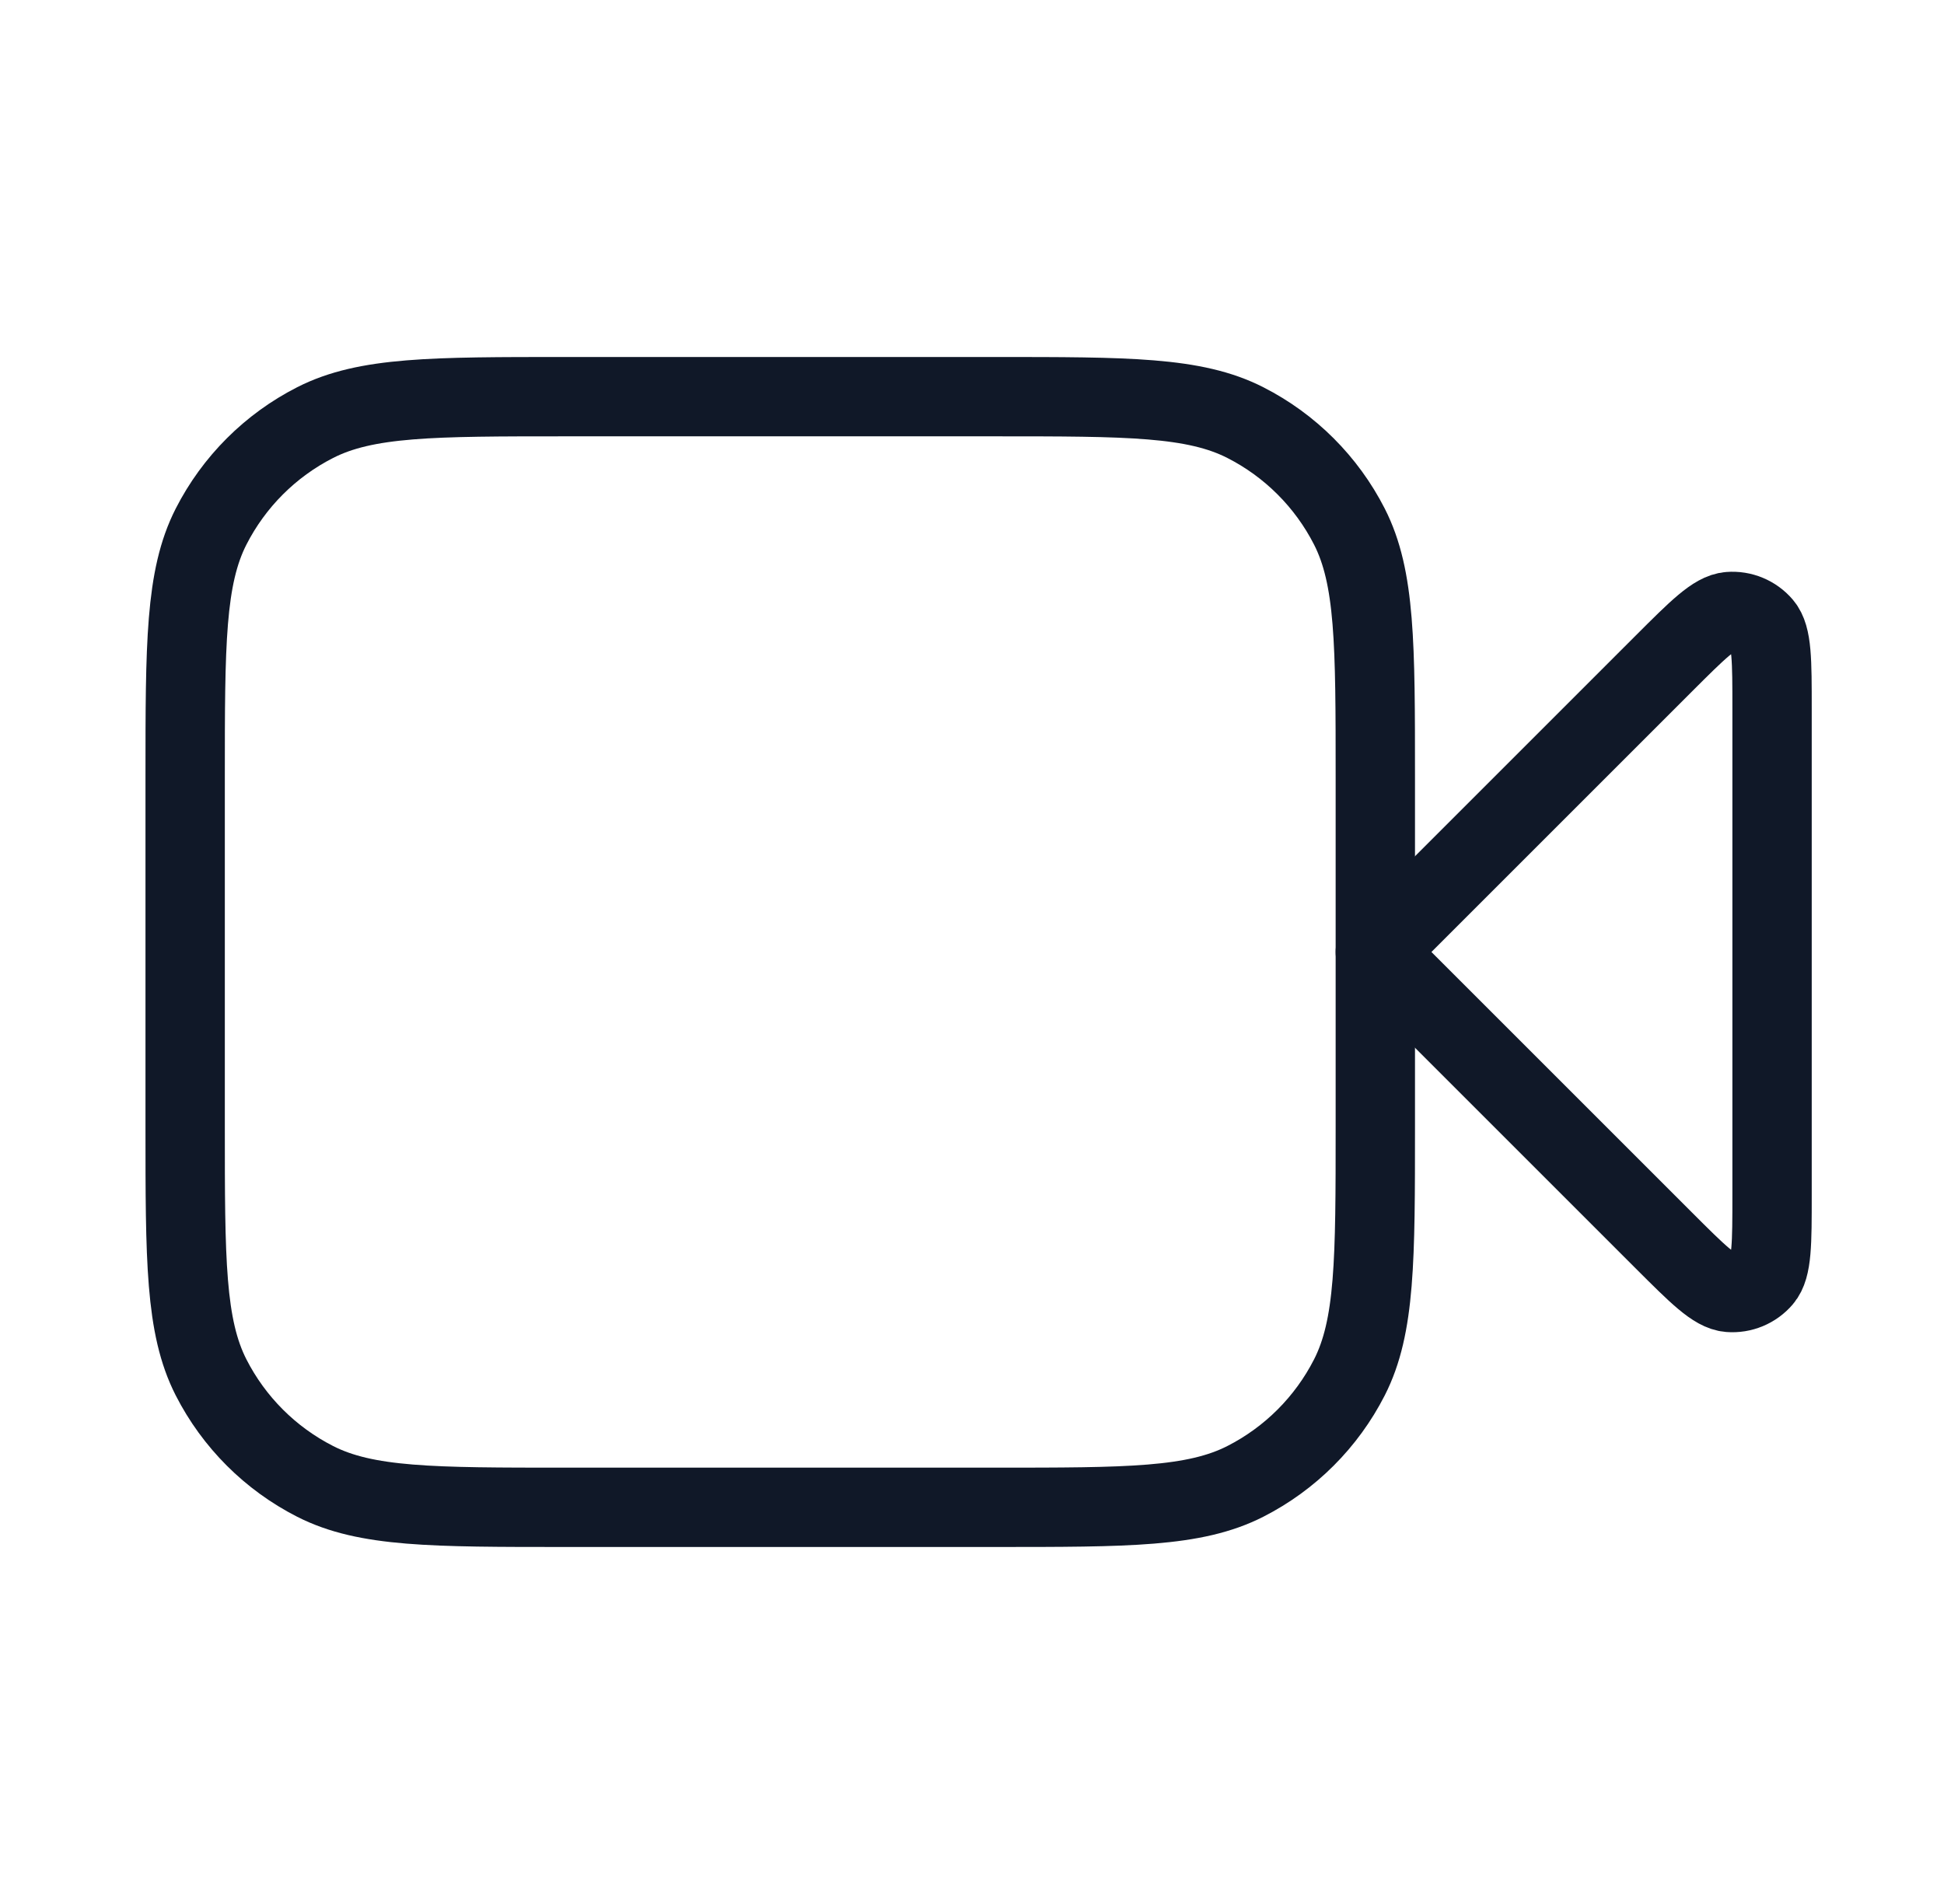
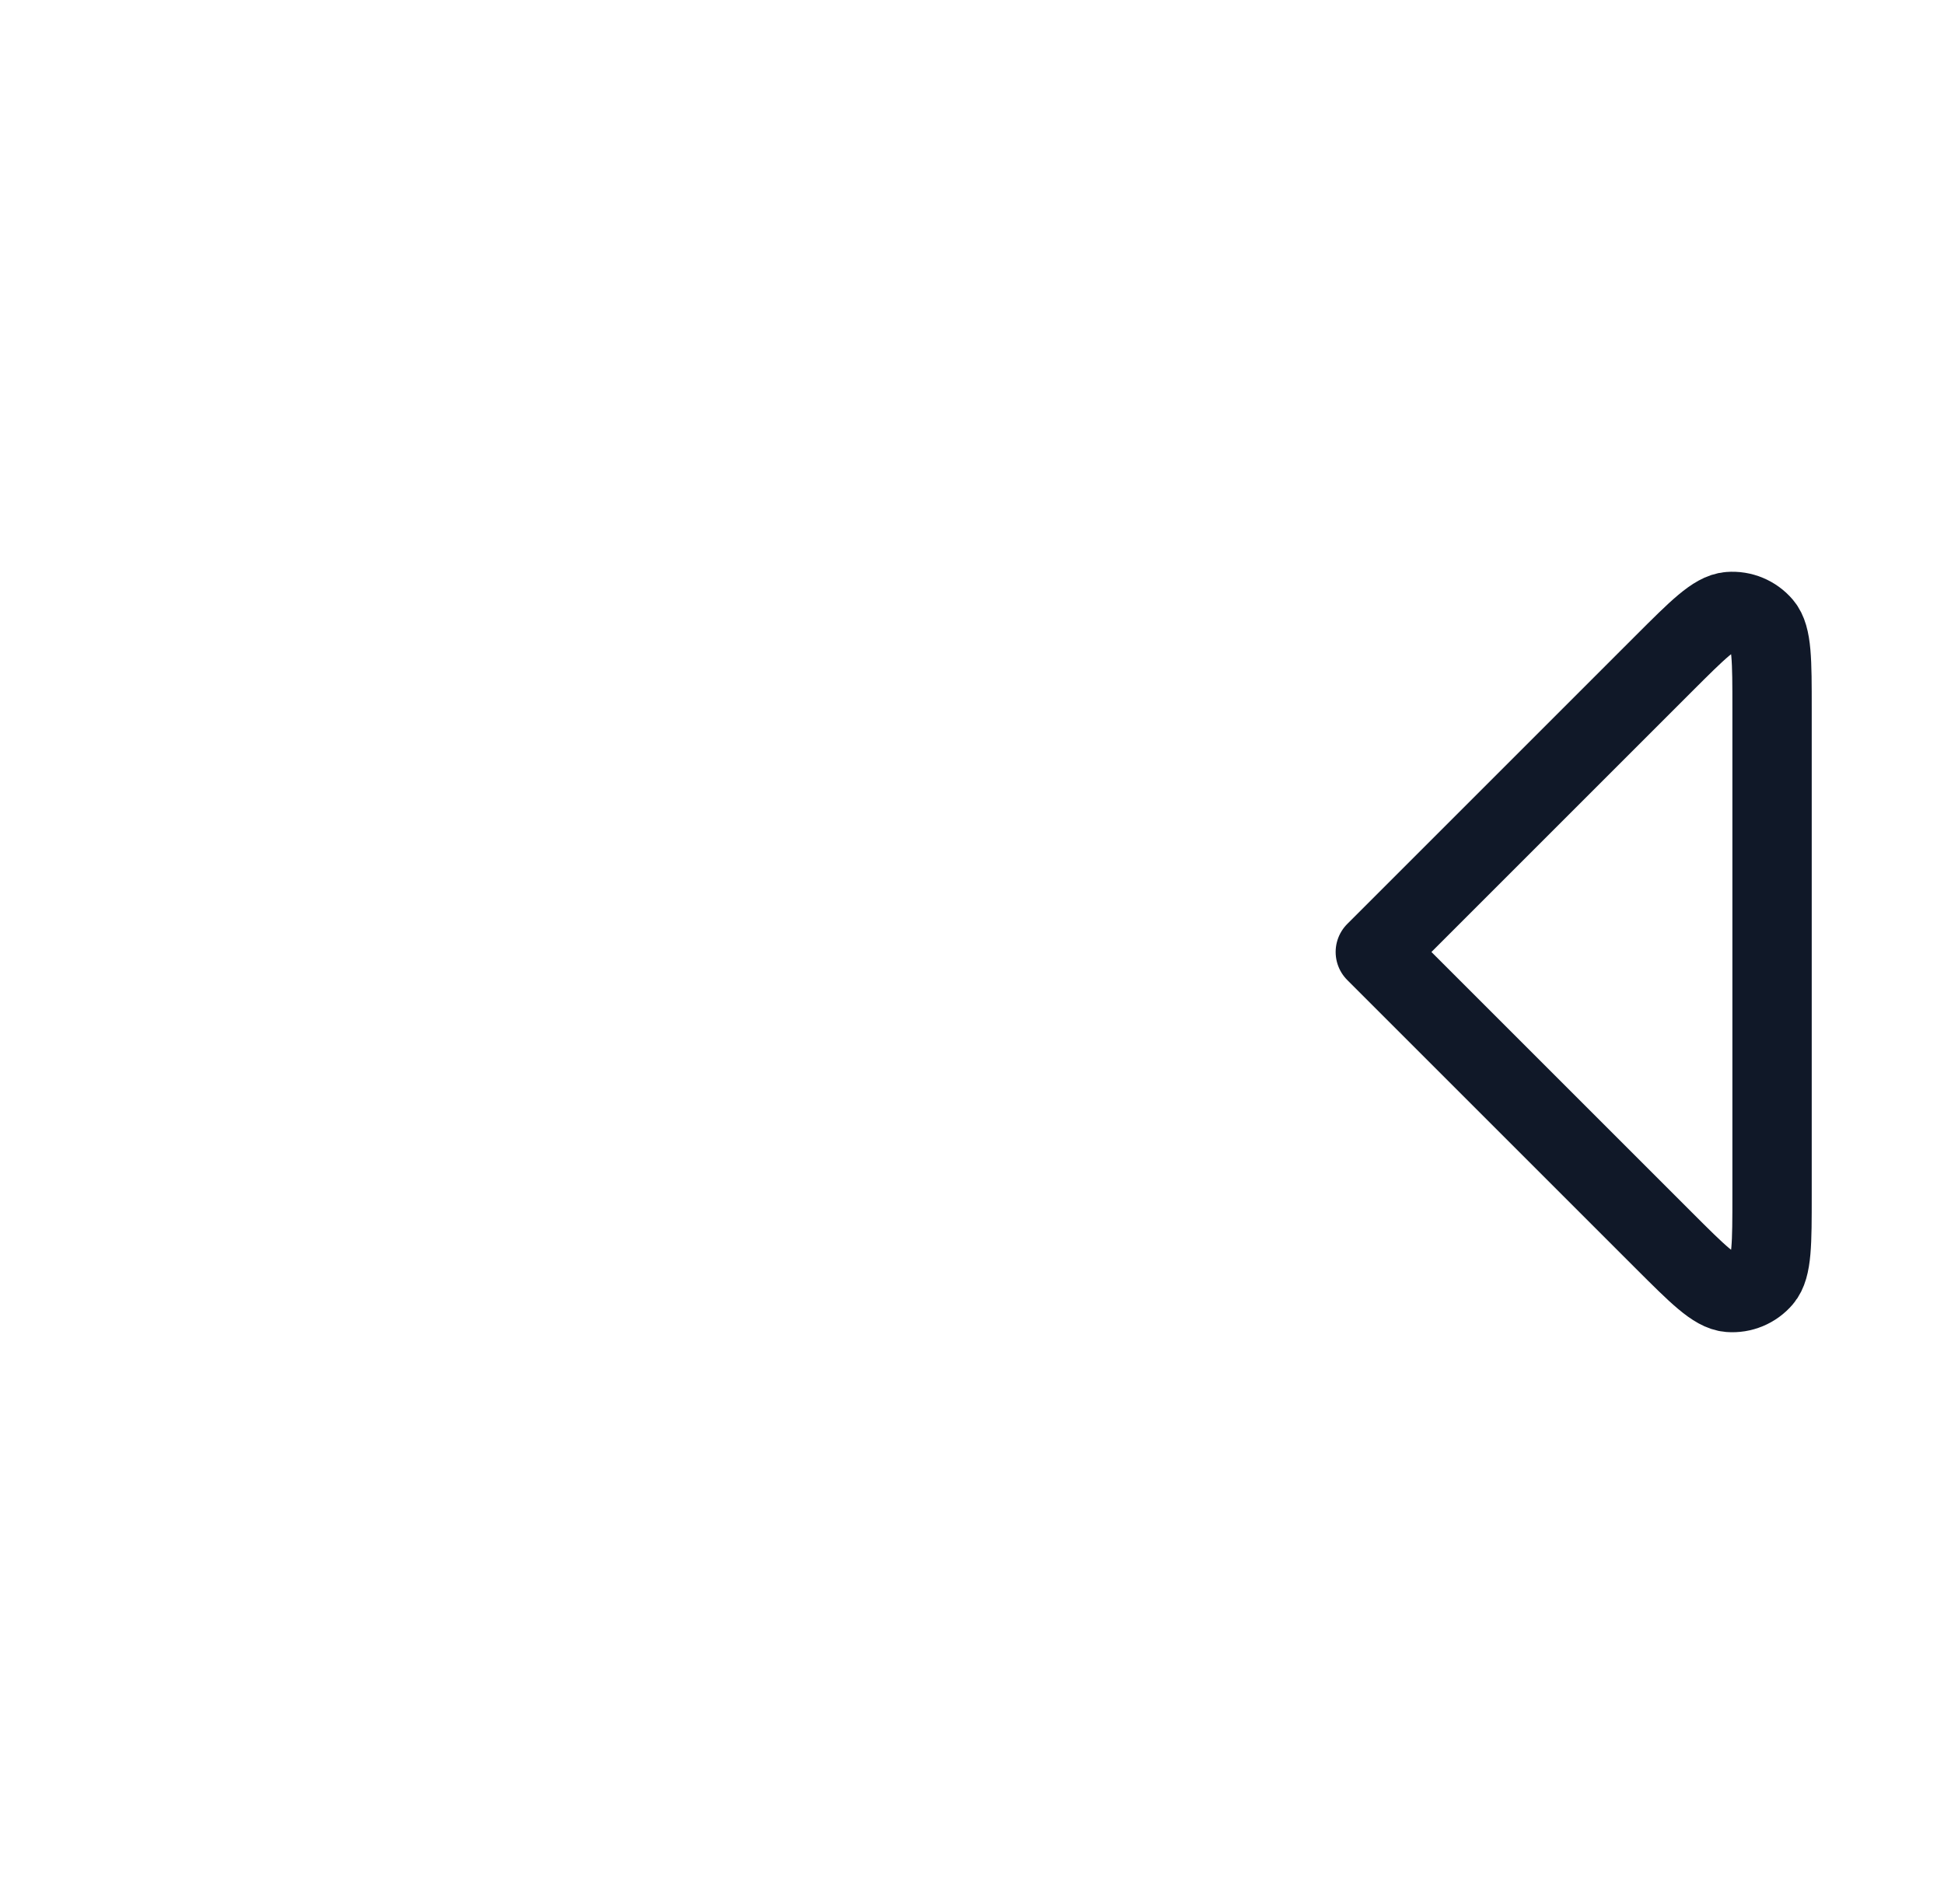
<svg xmlns="http://www.w3.org/2000/svg" width="49" height="48" viewBox="0 0 49 48" fill="none">
  <path d="M44.666 17.863C44.666 16.651 44.666 16.045 44.427 15.765C44.219 15.521 43.907 15.392 43.588 15.417C43.22 15.446 42.792 15.875 41.935 16.731L34.666 24L41.935 31.269C42.792 32.125 43.22 32.554 43.588 32.583C43.907 32.608 44.219 32.479 44.427 32.235C44.666 31.955 44.666 31.349 44.666 30.137V17.863Z" stroke="#101828" stroke-width="2" stroke-linecap="round" stroke-linejoin="round" />
-   <path d="M4.667 19.6C4.667 16.24 4.667 14.559 5.32 13.276C5.896 12.147 6.814 11.229 7.943 10.654C9.226 10 10.906 10 14.267 10H25.067C28.427 10 30.107 10 31.39 10.654C32.519 11.229 33.437 12.147 34.013 13.276C34.666 14.559 34.666 16.24 34.666 19.6V28.4C34.666 31.76 34.666 33.441 34.013 34.724C33.437 35.853 32.519 36.771 31.39 37.346C30.107 38 28.427 38 25.067 38H14.267C10.906 38 9.226 38 7.943 37.346C6.814 36.771 5.896 35.853 5.32 34.724C4.667 33.441 4.667 31.76 4.667 28.4V19.6Z" stroke="#101828" stroke-width="2" stroke-linecap="round" stroke-linejoin="round" />
</svg>